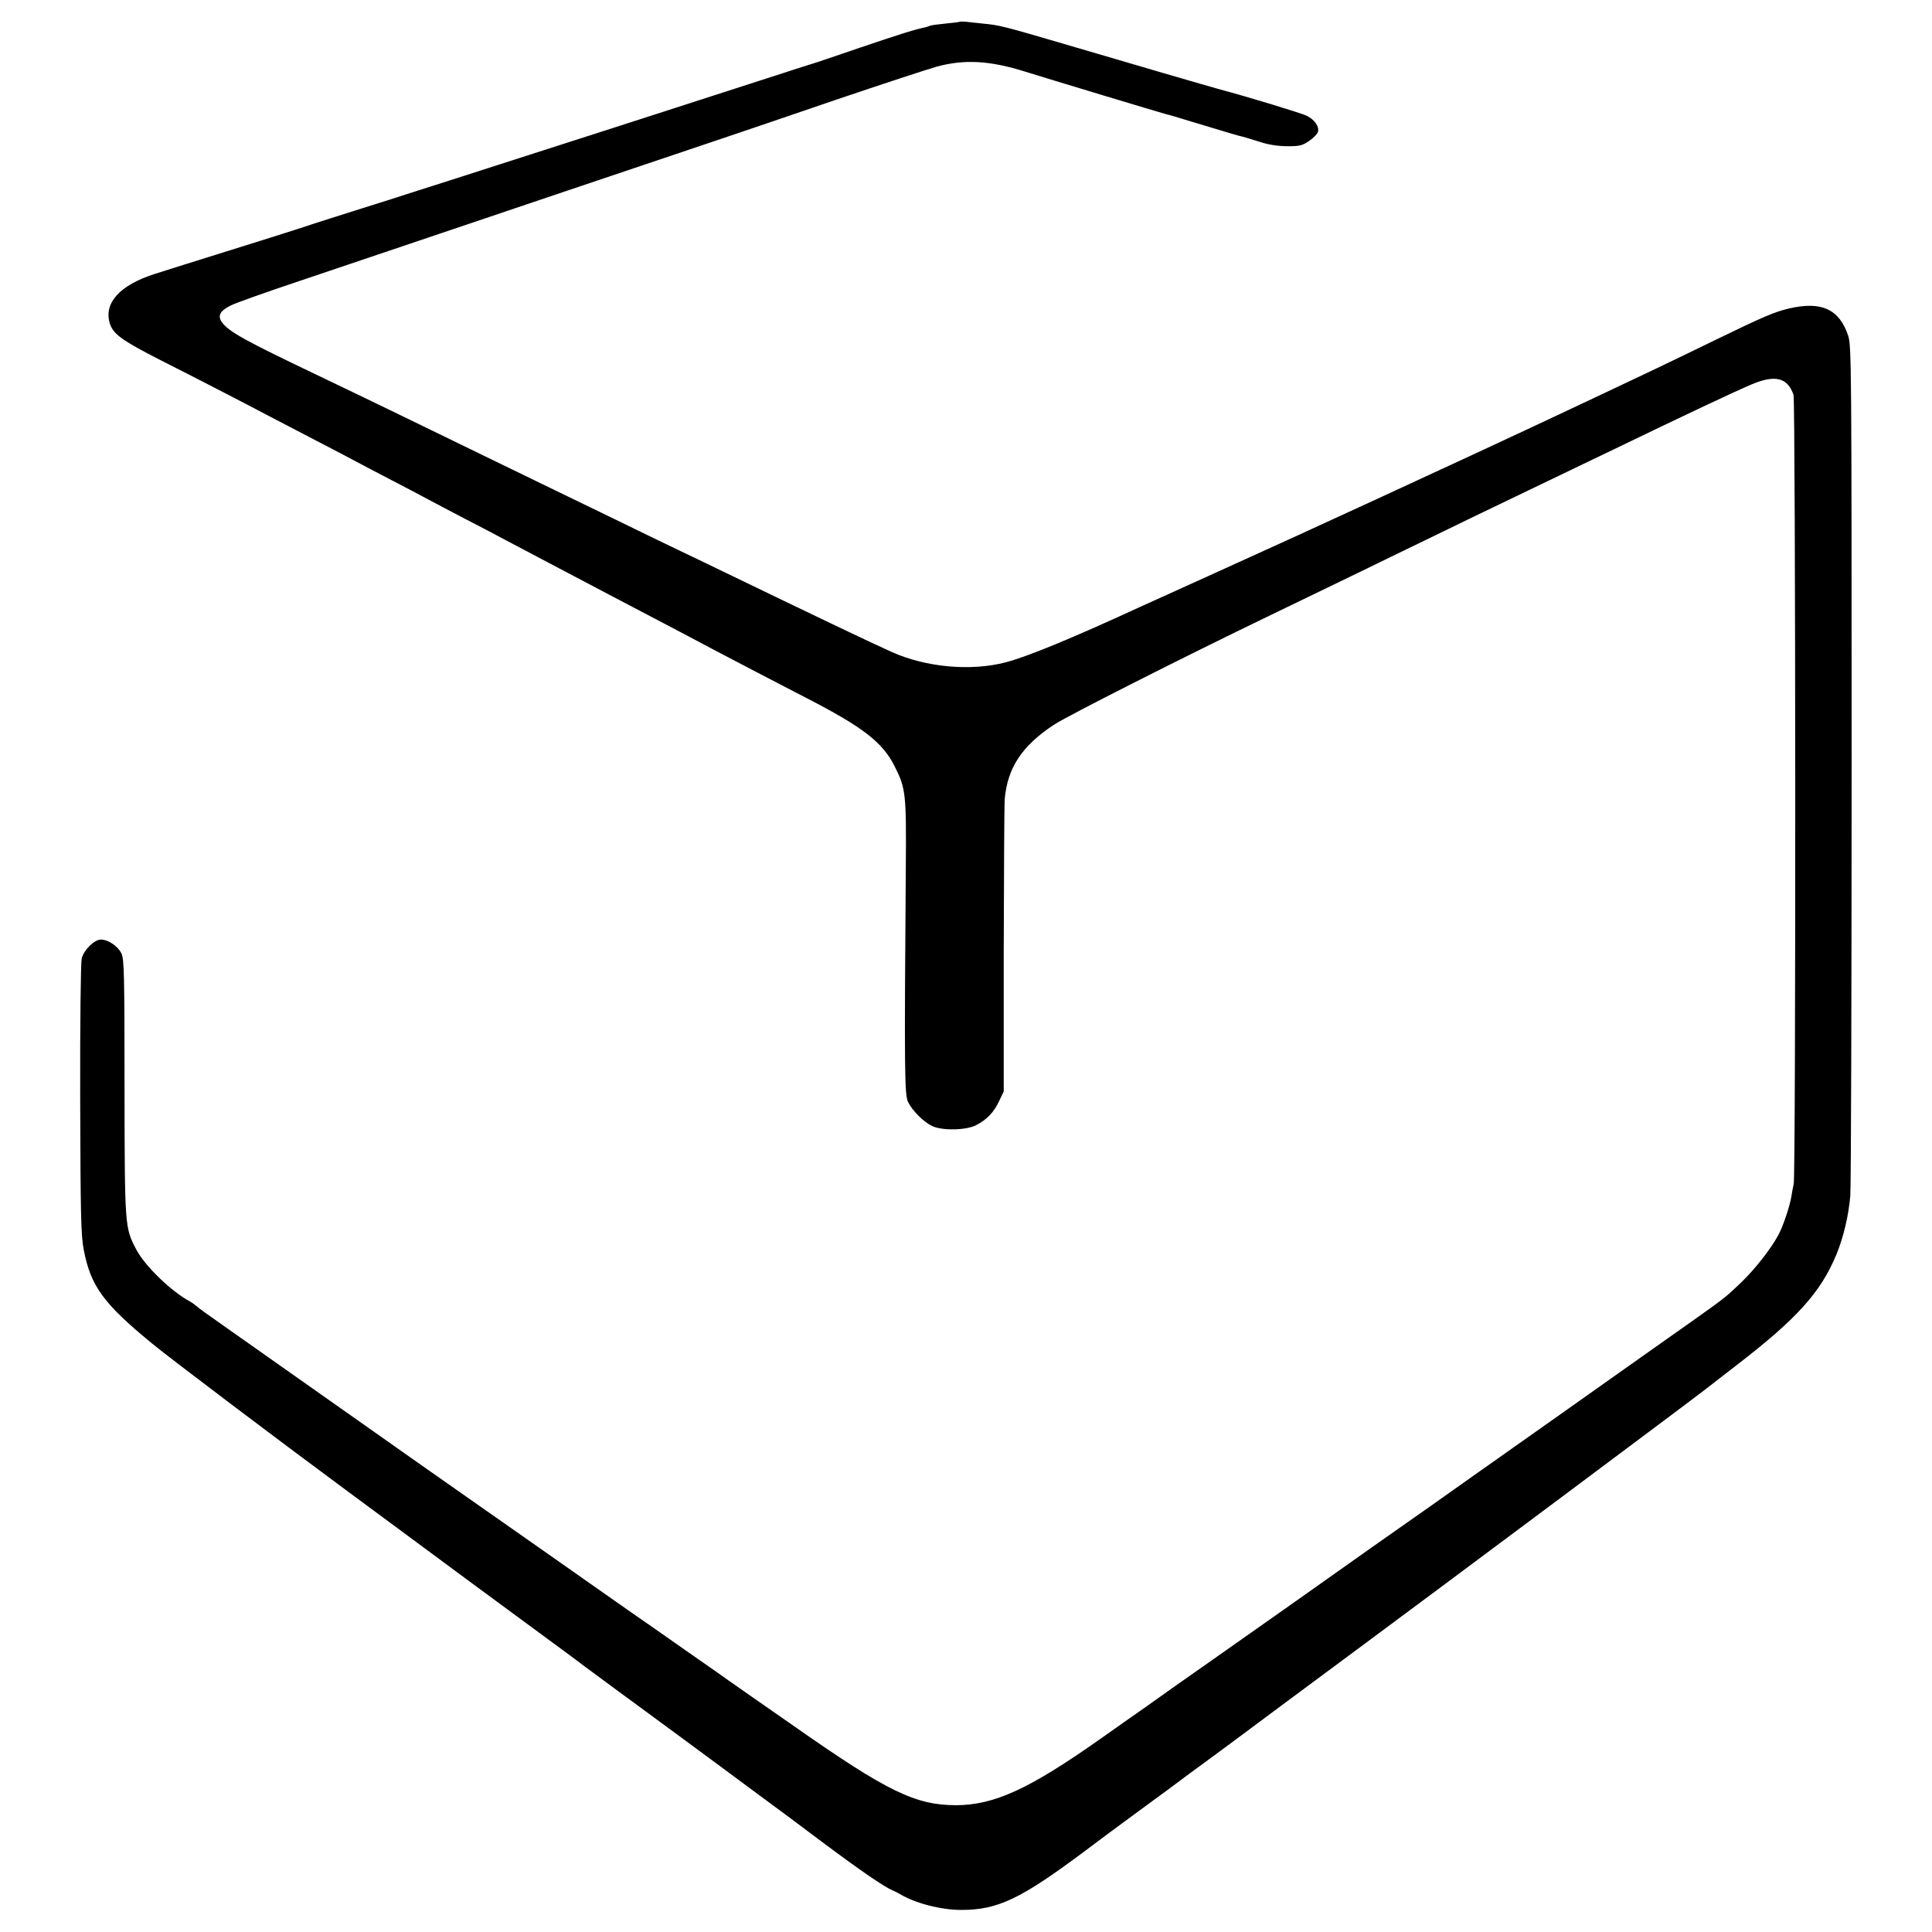
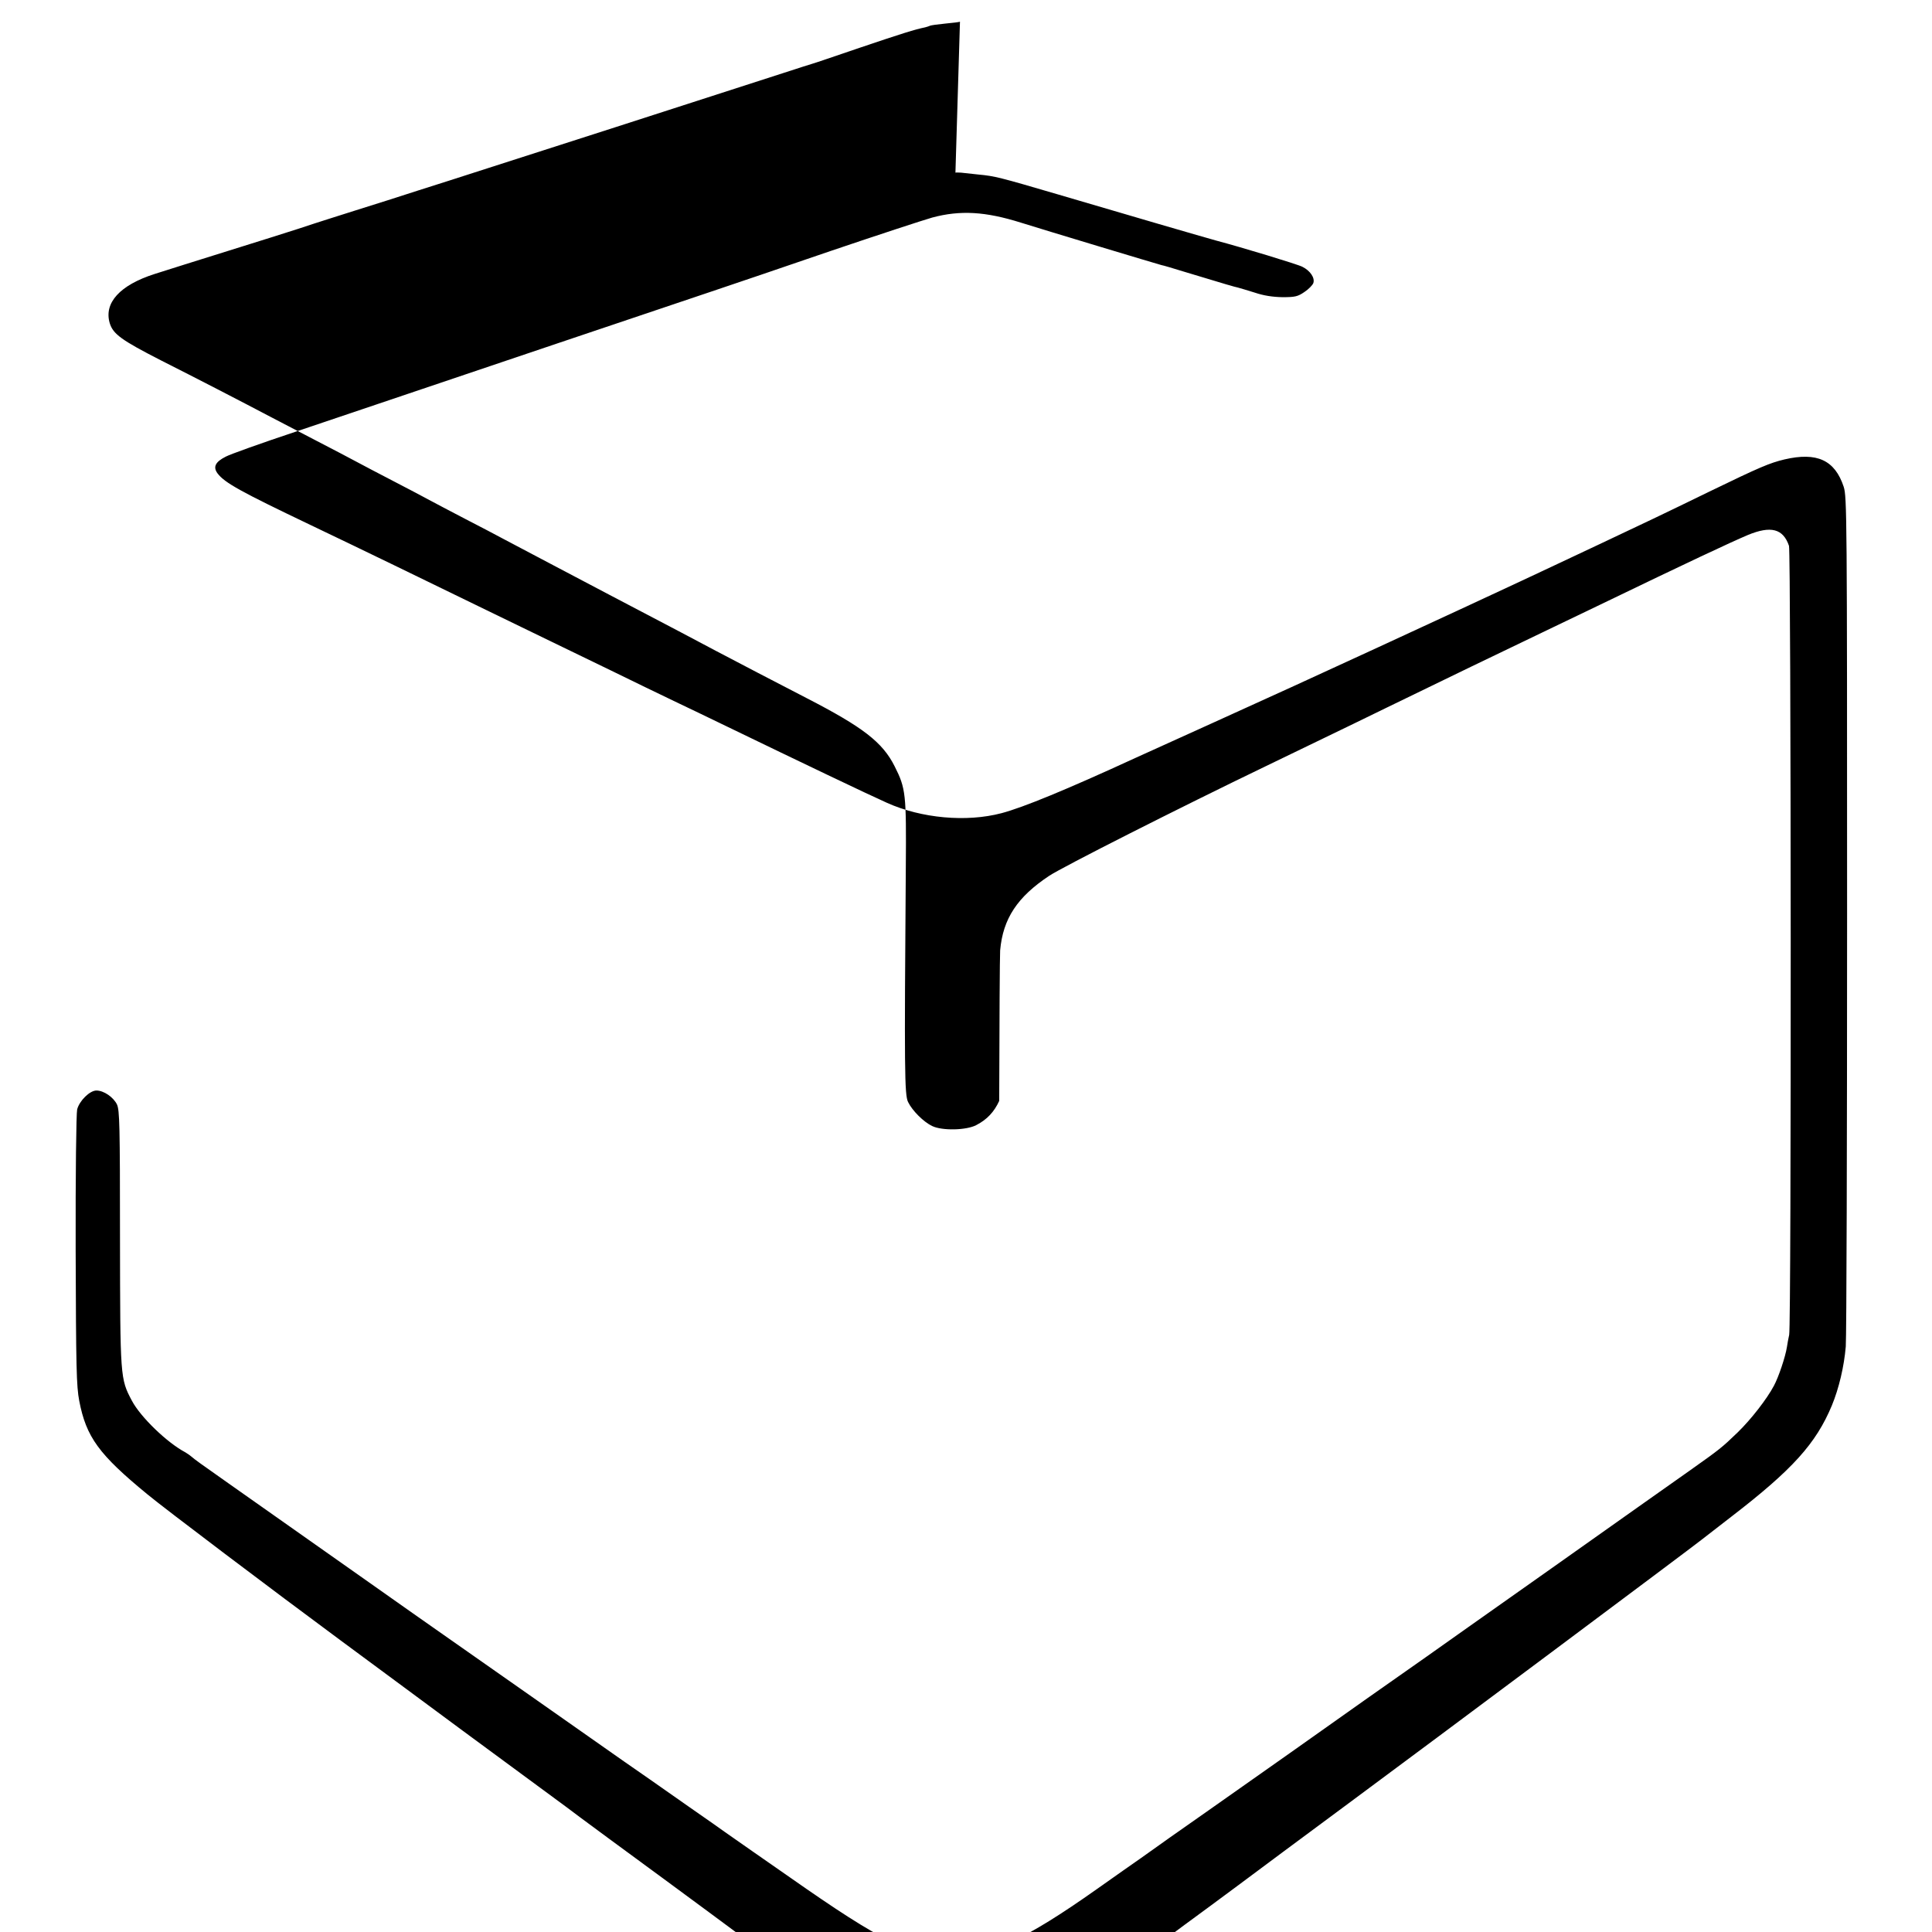
<svg xmlns="http://www.w3.org/2000/svg" version="1.0" width="1024pt" height="1024pt" viewBox="0 0 1024 1024" preserveAspectRatio="xMidYMid meet">
  <g transform="translate(0,1024) scale(0.1,-0.1)" fill="#000000" stroke="none">
-     <path d="M5088 10125 c-2 -2 -37 -6 -78 -10 -41 -4 -78 -9 -82 -12 -5 -2 -16 -6 -25 -8 -54 -11 -121 -32 -343 -107 -135 -46 -249 -85 -255 -86 -5 -1 -73 -23 -150 -48 -653 -211 -1196 -386 -1565 -504 -124 -40 -292 -94 -375 -120 -82 -27 -231 -74 -330 -105 -99 -31 -198 -63 -220 -70 -22 -8 -125 -41 -230 -74 -456 -143 -554 -173 -615 -193 -185 -59 -271 -154 -238 -262 18 -57 62 -89 271 -196 198 -100 411 -210 582 -300 50 -26 158 -82 240 -125 83 -43 177 -92 210 -110 33 -18 123 -65 200 -105 77 -40 163 -85 190 -100 28 -15 113 -60 190 -100 77 -40 172 -89 210 -110 181 -96 281 -148 550 -290 160 -84 333 -175 385 -202 52 -28 136 -72 185 -98 145 -76 288 -151 480 -250 299 -154 403 -234 467 -362 59 -117 62 -146 59 -533 -8 -1076 -7 -1208 12 -1246 23 -47 82 -105 127 -127 53 -26 183 -23 235 5 56 29 94 69 121 128 l24 50 0 750 c1 412 3 772 5 798 15 168 91 283 260 395 69 46 685 358 1150 582 83 40 218 105 300 145 83 40 236 114 340 165 281 137 623 302 880 425 61 29 173 83 250 120 468 226 688 329 782 369 123 51 188 34 219 -57 11 -36 13 -4129 1 -4182 -4 -16 -9 -46 -12 -65 -8 -51 -44 -159 -69 -205 -37 -70 -121 -178 -192 -247 -84 -81 -94 -89 -255 -203 -70 -49 -399 -282 -731 -517 -332 -234 -631 -446 -665 -470 -81 -56 -512 -360 -720 -508 -90 -63 -284 -200 -433 -305 -149 -104 -293 -206 -319 -225 -27 -19 -57 -41 -68 -48 -10 -7 -103 -72 -206 -145 -382 -270 -568 -355 -772 -355 -214 1 -363 73 -855 418 -113 78 -308 215 -344 240 -11 8 -97 69 -191 134 -204 143 -235 165 -345 241 -47 33 -267 187 -490 344 -223 156 -432 303 -465 326 -67 47 -237 166 -395 278 -105 74 -651 459 -745 525 -148 104 -181 128 -193 139 -8 7 -23 18 -35 25 -97 51 -238 187 -284 274 -62 117 -62 120 -63 863 0 595 -2 677 -16 707 -19 39 -70 74 -109 74 -35 0 -90 -54 -102 -100 -5 -20 -9 -344 -8 -745 2 -626 4 -721 19 -800 37 -192 104 -284 361 -495 89 -74 669 -512 1025 -775 74 -55 230 -170 345 -255 116 -86 251 -186 300 -222 457 -336 541 -398 550 -405 11 -10 423 -313 519 -383 33 -24 140 -103 236 -174 96 -71 218 -161 270 -200 52 -38 190 -140 305 -227 206 -154 330 -239 377 -259 12 -5 30 -14 38 -19 79 -48 216 -84 325 -84 194 0 315 58 655 312 74 56 178 133 230 171 52 38 145 107 207 152 61 46 171 127 245 181 73 54 144 107 158 117 57 43 371 276 579 430 446 330 1816 1353 1871 1397 8 6 80 62 160 124 325 250 449 388 533 589 38 92 65 207 74 313 4 51 7 1084 7 2297 0 2110 -1 2207 -18 2260 -47 142 -142 185 -314 145 -79 -19 -129 -40 -397 -170 -246 -120 -360 -174 -585 -280 -85 -40 -200 -94 -255 -120 -111 -52 -146 -69 -450 -210 -231 -107 -268 -124 -465 -215 -402 -185 -495 -228 -875 -400 -203 -92 -390 -177 -415 -188 -363 -167 -594 -262 -708 -292 -186 -49 -425 -27 -607 55 -99 44 -469 221 -845 403 -85 41 -213 103 -285 137 -71 34 -220 106 -330 160 -110 53 -254 123 -320 155 -66 32 -219 106 -340 165 -345 168 -645 314 -930 450 -377 180 -460 226 -498 276 -25 34 -12 61 44 89 22 12 187 71 367 131 180 61 451 152 602 203 289 98 1281 432 1605 541 105 35 390 132 635 216 245 83 486 162 535 176 149 40 282 32 470 -27 114 -36 725 -220 745 -225 8 -1 62 -17 120 -35 231 -70 266 -80 285 -84 11 -3 52 -15 90 -27 47 -16 95 -23 146 -24 66 0 81 3 116 27 23 15 44 37 48 48 9 27 -16 65 -58 86 -24 13 -321 103 -457 139 -55 15 -485 140 -840 245 -307 90 -333 97 -420 105 -36 4 -77 8 -92 10 -15 1 -29 1 -30 0z" />
+     <path d="M5088 10125 c-2 -2 -37 -6 -78 -10 -41 -4 -78 -9 -82 -12 -5 -2 -16 -6 -25 -8 -54 -11 -121 -32 -343 -107 -135 -46 -249 -85 -255 -86 -5 -1 -73 -23 -150 -48 -653 -211 -1196 -386 -1565 -504 -124 -40 -292 -94 -375 -120 -82 -27 -231 -74 -330 -105 -99 -31 -198 -63 -220 -70 -22 -8 -125 -41 -230 -74 -456 -143 -554 -173 -615 -193 -185 -59 -271 -154 -238 -262 18 -57 62 -89 271 -196 198 -100 411 -210 582 -300 50 -26 158 -82 240 -125 83 -43 177 -92 210 -110 33 -18 123 -65 200 -105 77 -40 163 -85 190 -100 28 -15 113 -60 190 -100 77 -40 172 -89 210 -110 181 -96 281 -148 550 -290 160 -84 333 -175 385 -202 52 -28 136 -72 185 -98 145 -76 288 -151 480 -250 299 -154 403 -234 467 -362 59 -117 62 -146 59 -533 -8 -1076 -7 -1208 12 -1246 23 -47 82 -105 127 -127 53 -26 183 -23 235 5 56 29 94 69 121 128 c1 412 3 772 5 798 15 168 91 283 260 395 69 46 685 358 1150 582 83 40 218 105 300 145 83 40 236 114 340 165 281 137 623 302 880 425 61 29 173 83 250 120 468 226 688 329 782 369 123 51 188 34 219 -57 11 -36 13 -4129 1 -4182 -4 -16 -9 -46 -12 -65 -8 -51 -44 -159 -69 -205 -37 -70 -121 -178 -192 -247 -84 -81 -94 -89 -255 -203 -70 -49 -399 -282 -731 -517 -332 -234 -631 -446 -665 -470 -81 -56 -512 -360 -720 -508 -90 -63 -284 -200 -433 -305 -149 -104 -293 -206 -319 -225 -27 -19 -57 -41 -68 -48 -10 -7 -103 -72 -206 -145 -382 -270 -568 -355 -772 -355 -214 1 -363 73 -855 418 -113 78 -308 215 -344 240 -11 8 -97 69 -191 134 -204 143 -235 165 -345 241 -47 33 -267 187 -490 344 -223 156 -432 303 -465 326 -67 47 -237 166 -395 278 -105 74 -651 459 -745 525 -148 104 -181 128 -193 139 -8 7 -23 18 -35 25 -97 51 -238 187 -284 274 -62 117 -62 120 -63 863 0 595 -2 677 -16 707 -19 39 -70 74 -109 74 -35 0 -90 -54 -102 -100 -5 -20 -9 -344 -8 -745 2 -626 4 -721 19 -800 37 -192 104 -284 361 -495 89 -74 669 -512 1025 -775 74 -55 230 -170 345 -255 116 -86 251 -186 300 -222 457 -336 541 -398 550 -405 11 -10 423 -313 519 -383 33 -24 140 -103 236 -174 96 -71 218 -161 270 -200 52 -38 190 -140 305 -227 206 -154 330 -239 377 -259 12 -5 30 -14 38 -19 79 -48 216 -84 325 -84 194 0 315 58 655 312 74 56 178 133 230 171 52 38 145 107 207 152 61 46 171 127 245 181 73 54 144 107 158 117 57 43 371 276 579 430 446 330 1816 1353 1871 1397 8 6 80 62 160 124 325 250 449 388 533 589 38 92 65 207 74 313 4 51 7 1084 7 2297 0 2110 -1 2207 -18 2260 -47 142 -142 185 -314 145 -79 -19 -129 -40 -397 -170 -246 -120 -360 -174 -585 -280 -85 -40 -200 -94 -255 -120 -111 -52 -146 -69 -450 -210 -231 -107 -268 -124 -465 -215 -402 -185 -495 -228 -875 -400 -203 -92 -390 -177 -415 -188 -363 -167 -594 -262 -708 -292 -186 -49 -425 -27 -607 55 -99 44 -469 221 -845 403 -85 41 -213 103 -285 137 -71 34 -220 106 -330 160 -110 53 -254 123 -320 155 -66 32 -219 106 -340 165 -345 168 -645 314 -930 450 -377 180 -460 226 -498 276 -25 34 -12 61 44 89 22 12 187 71 367 131 180 61 451 152 602 203 289 98 1281 432 1605 541 105 35 390 132 635 216 245 83 486 162 535 176 149 40 282 32 470 -27 114 -36 725 -220 745 -225 8 -1 62 -17 120 -35 231 -70 266 -80 285 -84 11 -3 52 -15 90 -27 47 -16 95 -23 146 -24 66 0 81 3 116 27 23 15 44 37 48 48 9 27 -16 65 -58 86 -24 13 -321 103 -457 139 -55 15 -485 140 -840 245 -307 90 -333 97 -420 105 -36 4 -77 8 -92 10 -15 1 -29 1 -30 0z" />
  </g>
</svg>